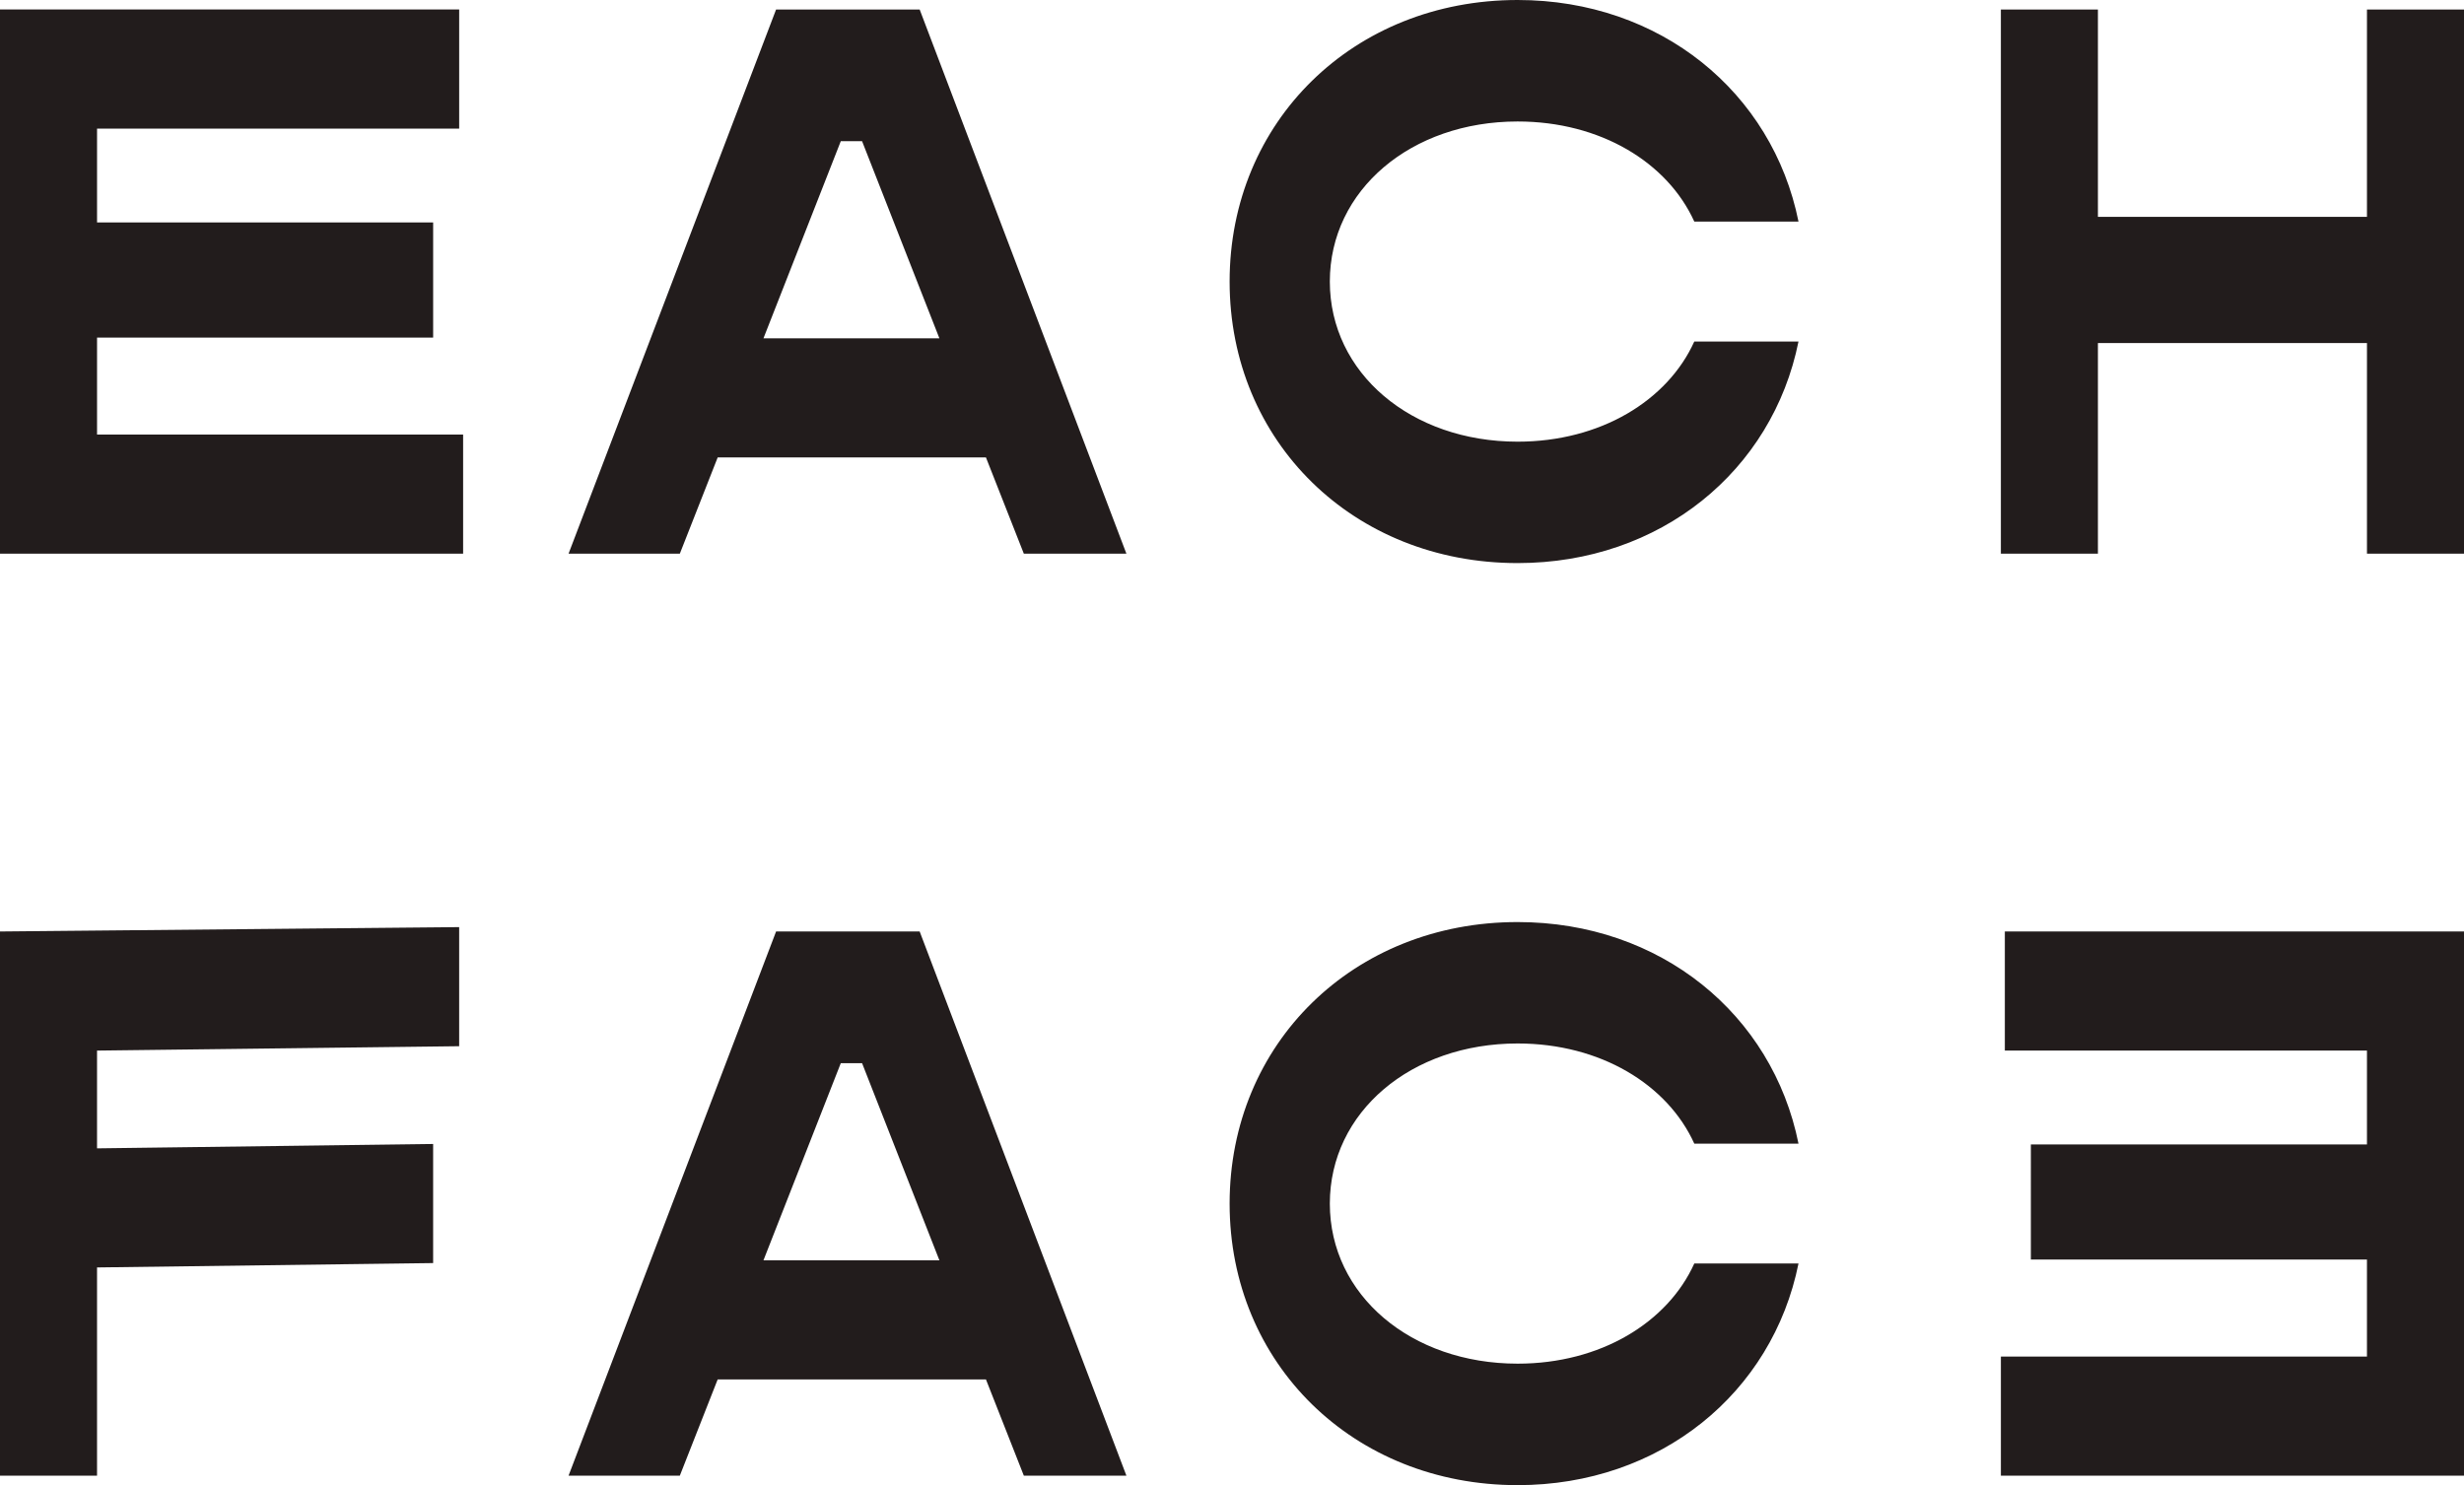
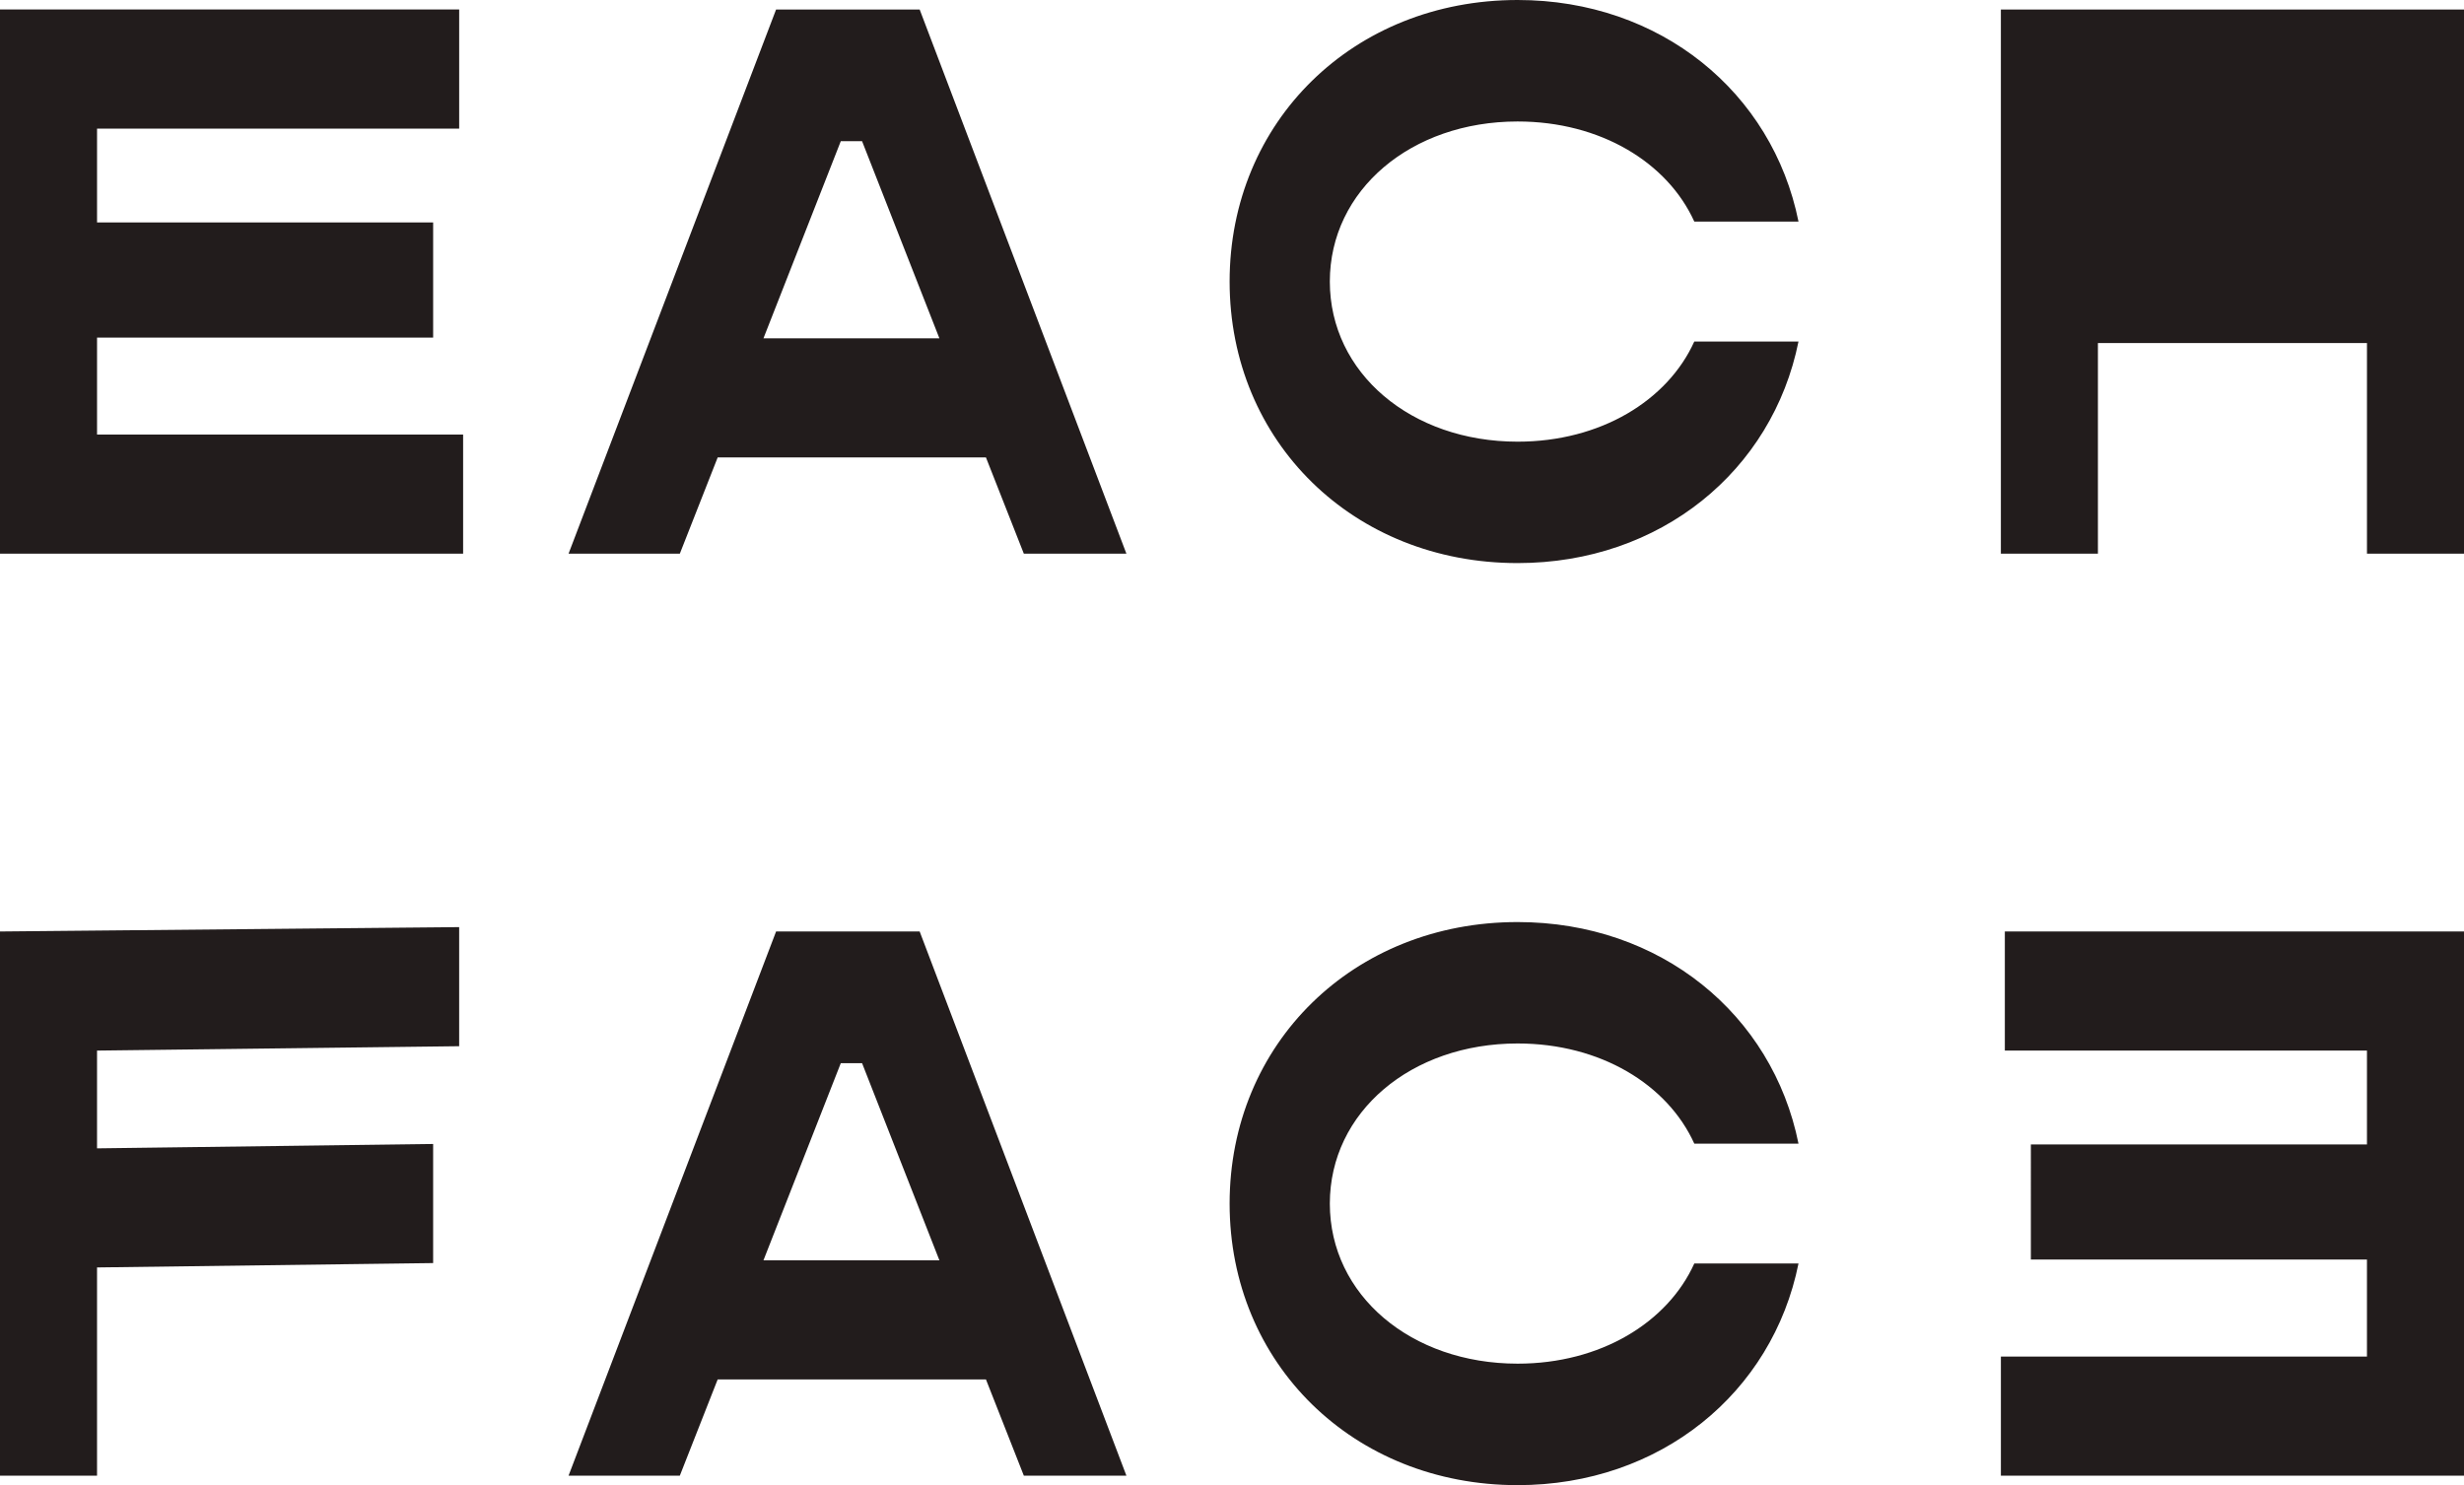
<svg xmlns="http://www.w3.org/2000/svg" width="350" height="211" viewBox="0 0 350 211">
  <defs>
    <style>
      .cls-1 {
        fill: #221c1c;
        fill-rule: evenodd;
      }
    </style>
  </defs>
-   <path id="logo2.svg" class="cls-1" d="M496.784,2994.26v13.89l47.741-.62v16.92l-47.741.62v29.58H483v-77.31l65.222-.62v16.92Zm126.266,46.72H584.943l-5.375,13.67H563.762l29.478-77.31h20.394L643,3054.65H628.43Zm-6.611-16.92-10.984-28.01H602.43l-10.985,28.01h24.994Zm41.223-8.06c0-22.75,17.6-40,40.906-40,20.288,0,36.2,13.1,39.9,31.48h-14.8c-3.807-8.4-13.332-14.23-25.1-14.23-15.128,0-26.671,9.75-26.671,22.75s11.543,22.74,26.671,22.74c11.771,0,21.3-5.83,25.1-14.23h14.8c-3.7,18.38-19.611,31.49-39.9,31.49-23.31,0-40.906-17.26-40.906-40m161.554,21.73v-13.78h-47.74V3007.6h47.74v-13.34H767.778v-16.92H833v77.31H767.217v-16.92h52ZM623.05,2909.99H584.943l-5.375,13.67H563.762l29.478-77.31h20.394L643,2923.66H628.43Zm-6.611-16.92-10.984-28.01H602.43l-10.985,28.01h24.994Zm41.223-8.07c0-22.74,17.6-40,40.906-40,20.288,0,36.2,13.11,39.9,31.48h-14.8c-3.807-8.4-13.332-14.22-25.1-14.22-15.128,0-26.671,9.75-26.671,22.74s11.543,22.75,26.671,22.75c11.771,0,21.3-5.83,25.1-14.23h14.8c-3.7,18.37-19.611,31.48-39.9,31.48-23.31,0-40.906-17.25-40.906-40M833,2846.35v77.31H819.217v-29.92H781v29.92H767.215v-77.31H781v29.46h38.216v-29.46H833Zm-284.216,60.39v16.92H483v-77.32h65.224v16.93H496.785v13.33h47.741v16.36H496.785v13.78h52Z" transform="translate(-483 -2845)" />
+   <path id="logo2.svg" class="cls-1" d="M496.784,2994.26v13.89l47.741-.62v16.92l-47.741.62v29.58H483v-77.31l65.222-.62v16.92Zm126.266,46.72H584.943l-5.375,13.67H563.762l29.478-77.31h20.394L643,3054.65H628.43Zm-6.611-16.92-10.984-28.01H602.43l-10.985,28.01h24.994Zm41.223-8.06c0-22.75,17.6-40,40.906-40,20.288,0,36.2,13.1,39.9,31.48h-14.8c-3.807-8.4-13.332-14.23-25.1-14.23-15.128,0-26.671,9.75-26.671,22.75s11.543,22.74,26.671,22.74c11.771,0,21.3-5.83,25.1-14.23h14.8c-3.7,18.38-19.611,31.49-39.9,31.49-23.31,0-40.906-17.26-40.906-40m161.554,21.73v-13.78h-47.74V3007.6h47.74v-13.34H767.778v-16.92H833v77.31H767.217v-16.92h52ZM623.05,2909.99H584.943l-5.375,13.67H563.762l29.478-77.31h20.394L643,2923.66H628.43Zm-6.611-16.92-10.984-28.01H602.43l-10.985,28.01h24.994Zm41.223-8.07c0-22.74,17.6-40,40.906-40,20.288,0,36.2,13.11,39.9,31.48h-14.8c-3.807-8.4-13.332-14.22-25.1-14.22-15.128,0-26.671,9.75-26.671,22.74s11.543,22.75,26.671,22.75c11.771,0,21.3-5.83,25.1-14.23h14.8c-3.7,18.37-19.611,31.48-39.9,31.48-23.31,0-40.906-17.25-40.906-40M833,2846.35v77.31H819.217v-29.92H781v29.92H767.215v-77.31H781v29.46v-29.46H833Zm-284.216,60.39v16.92H483v-77.32h65.224v16.93H496.785v13.33h47.741v16.36H496.785v13.78h52Z" transform="translate(-483 -2845)" />
</svg>